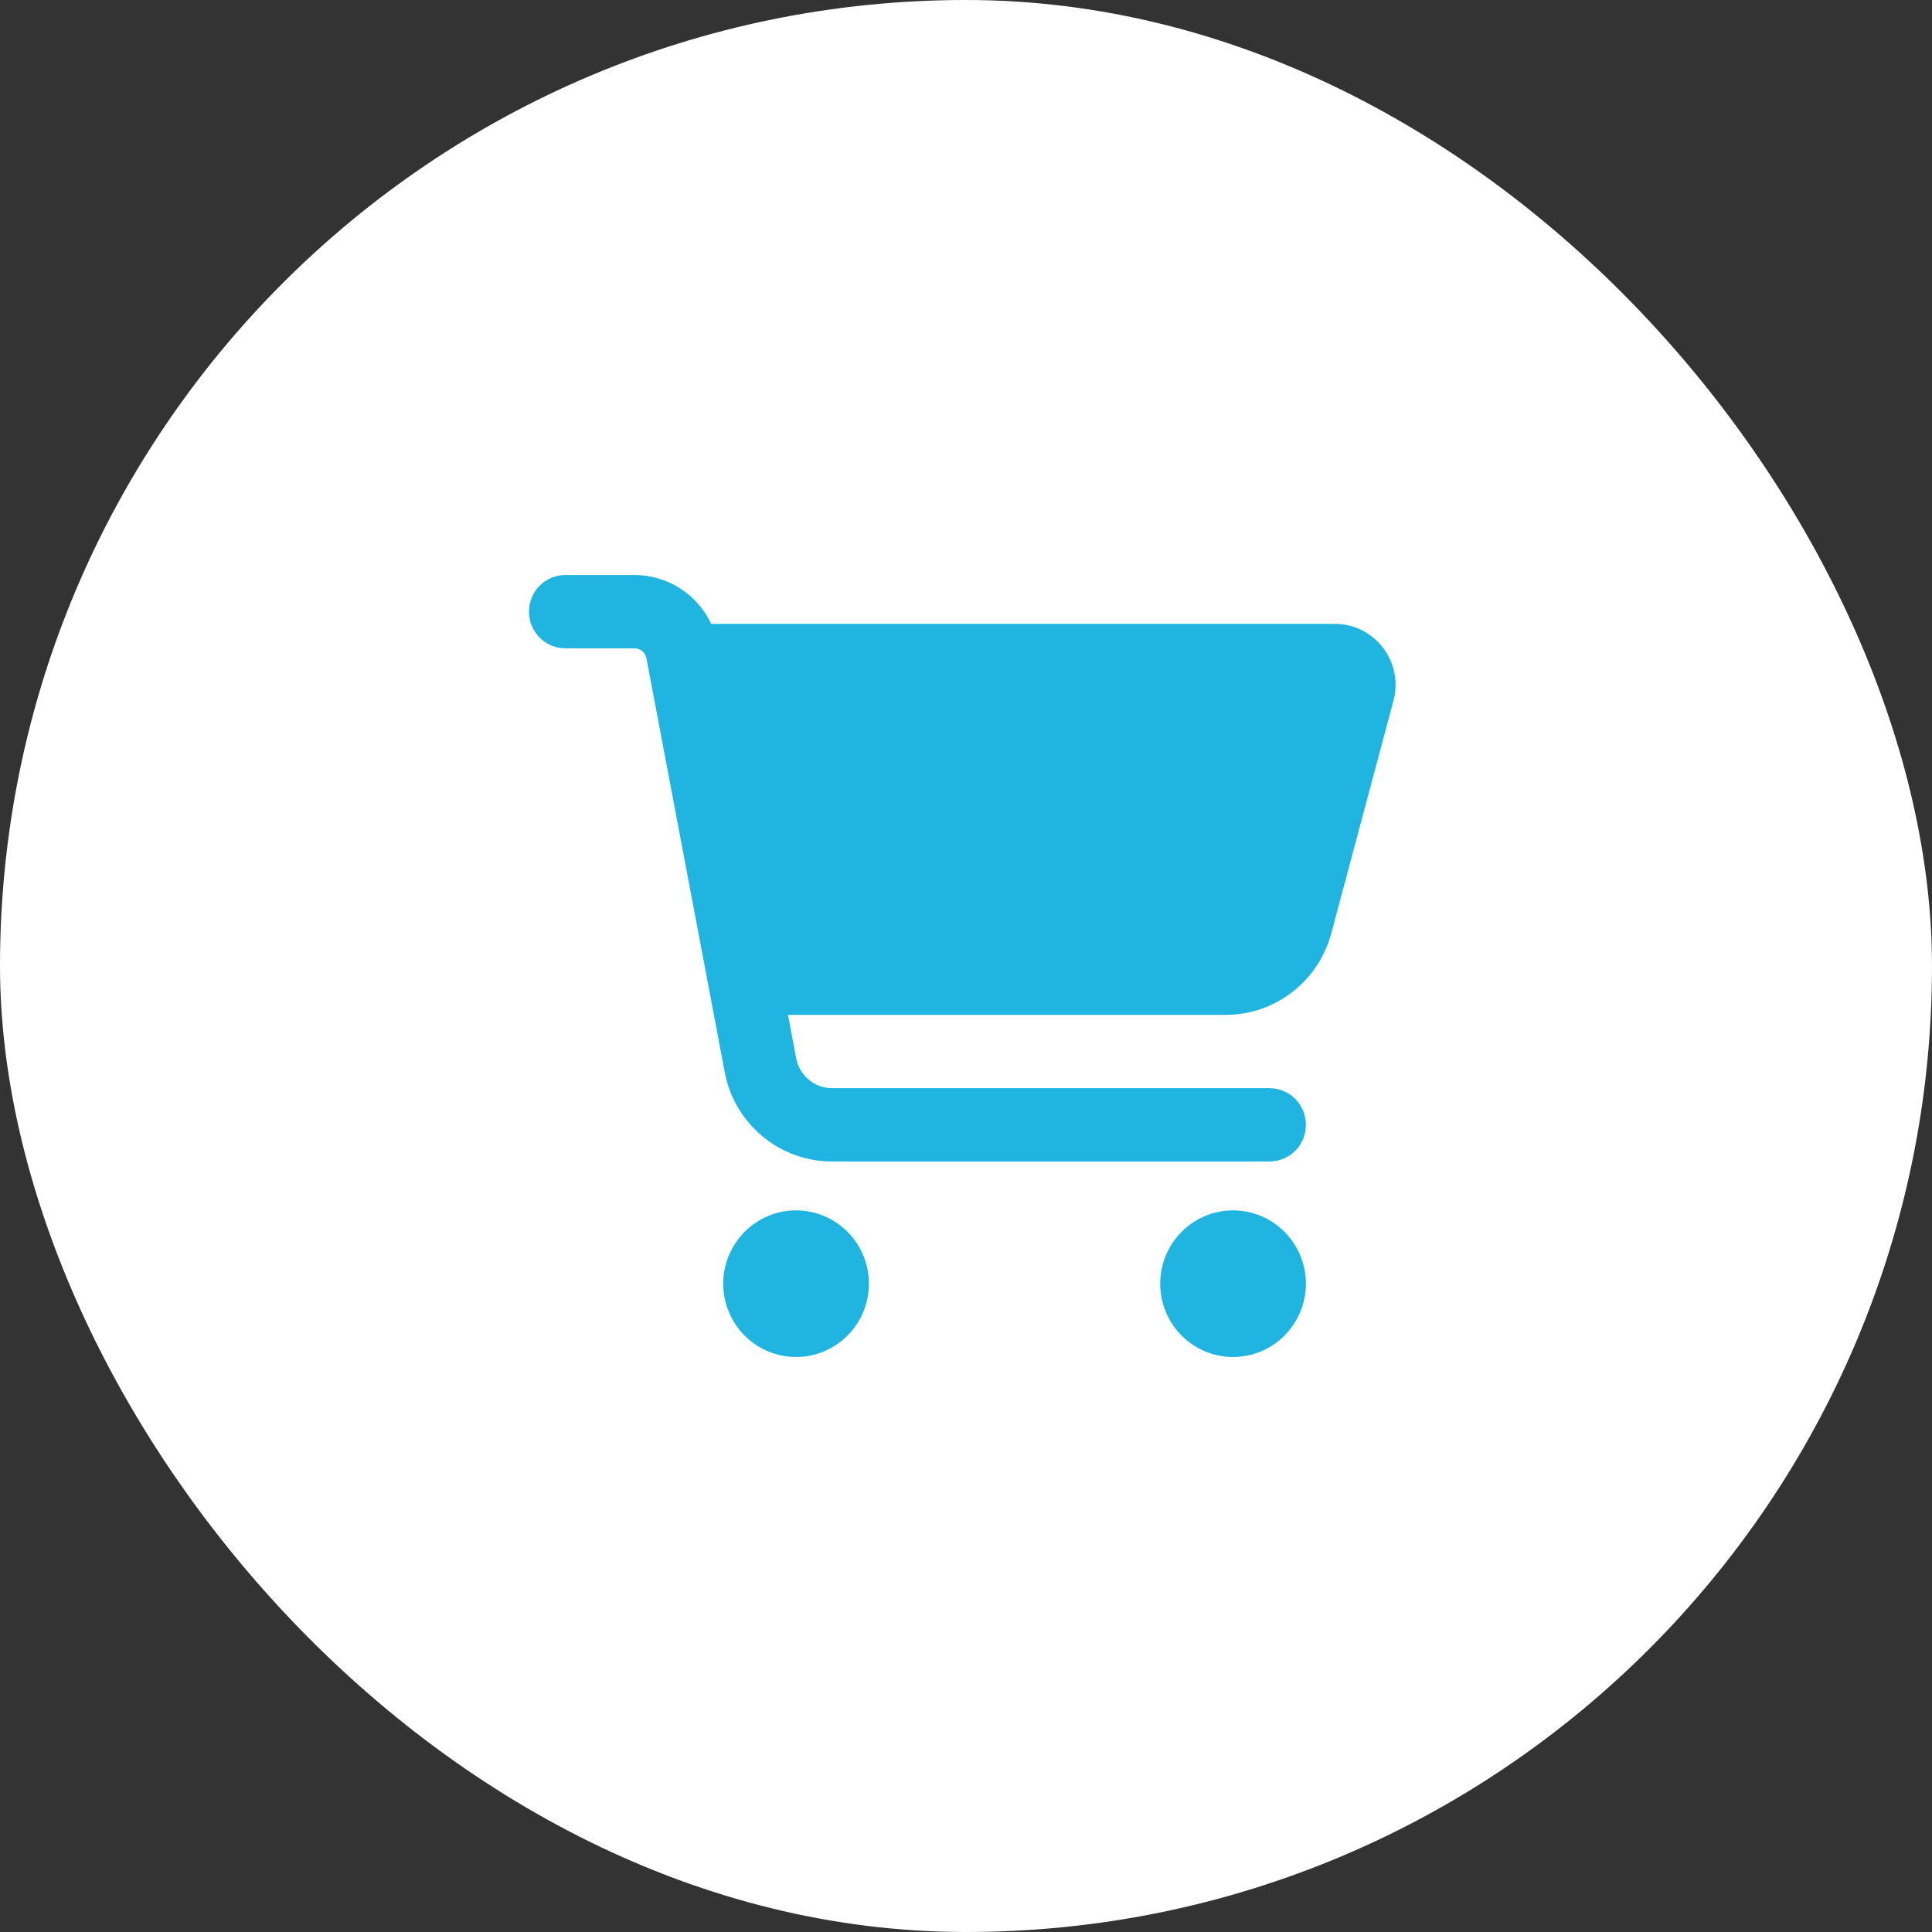
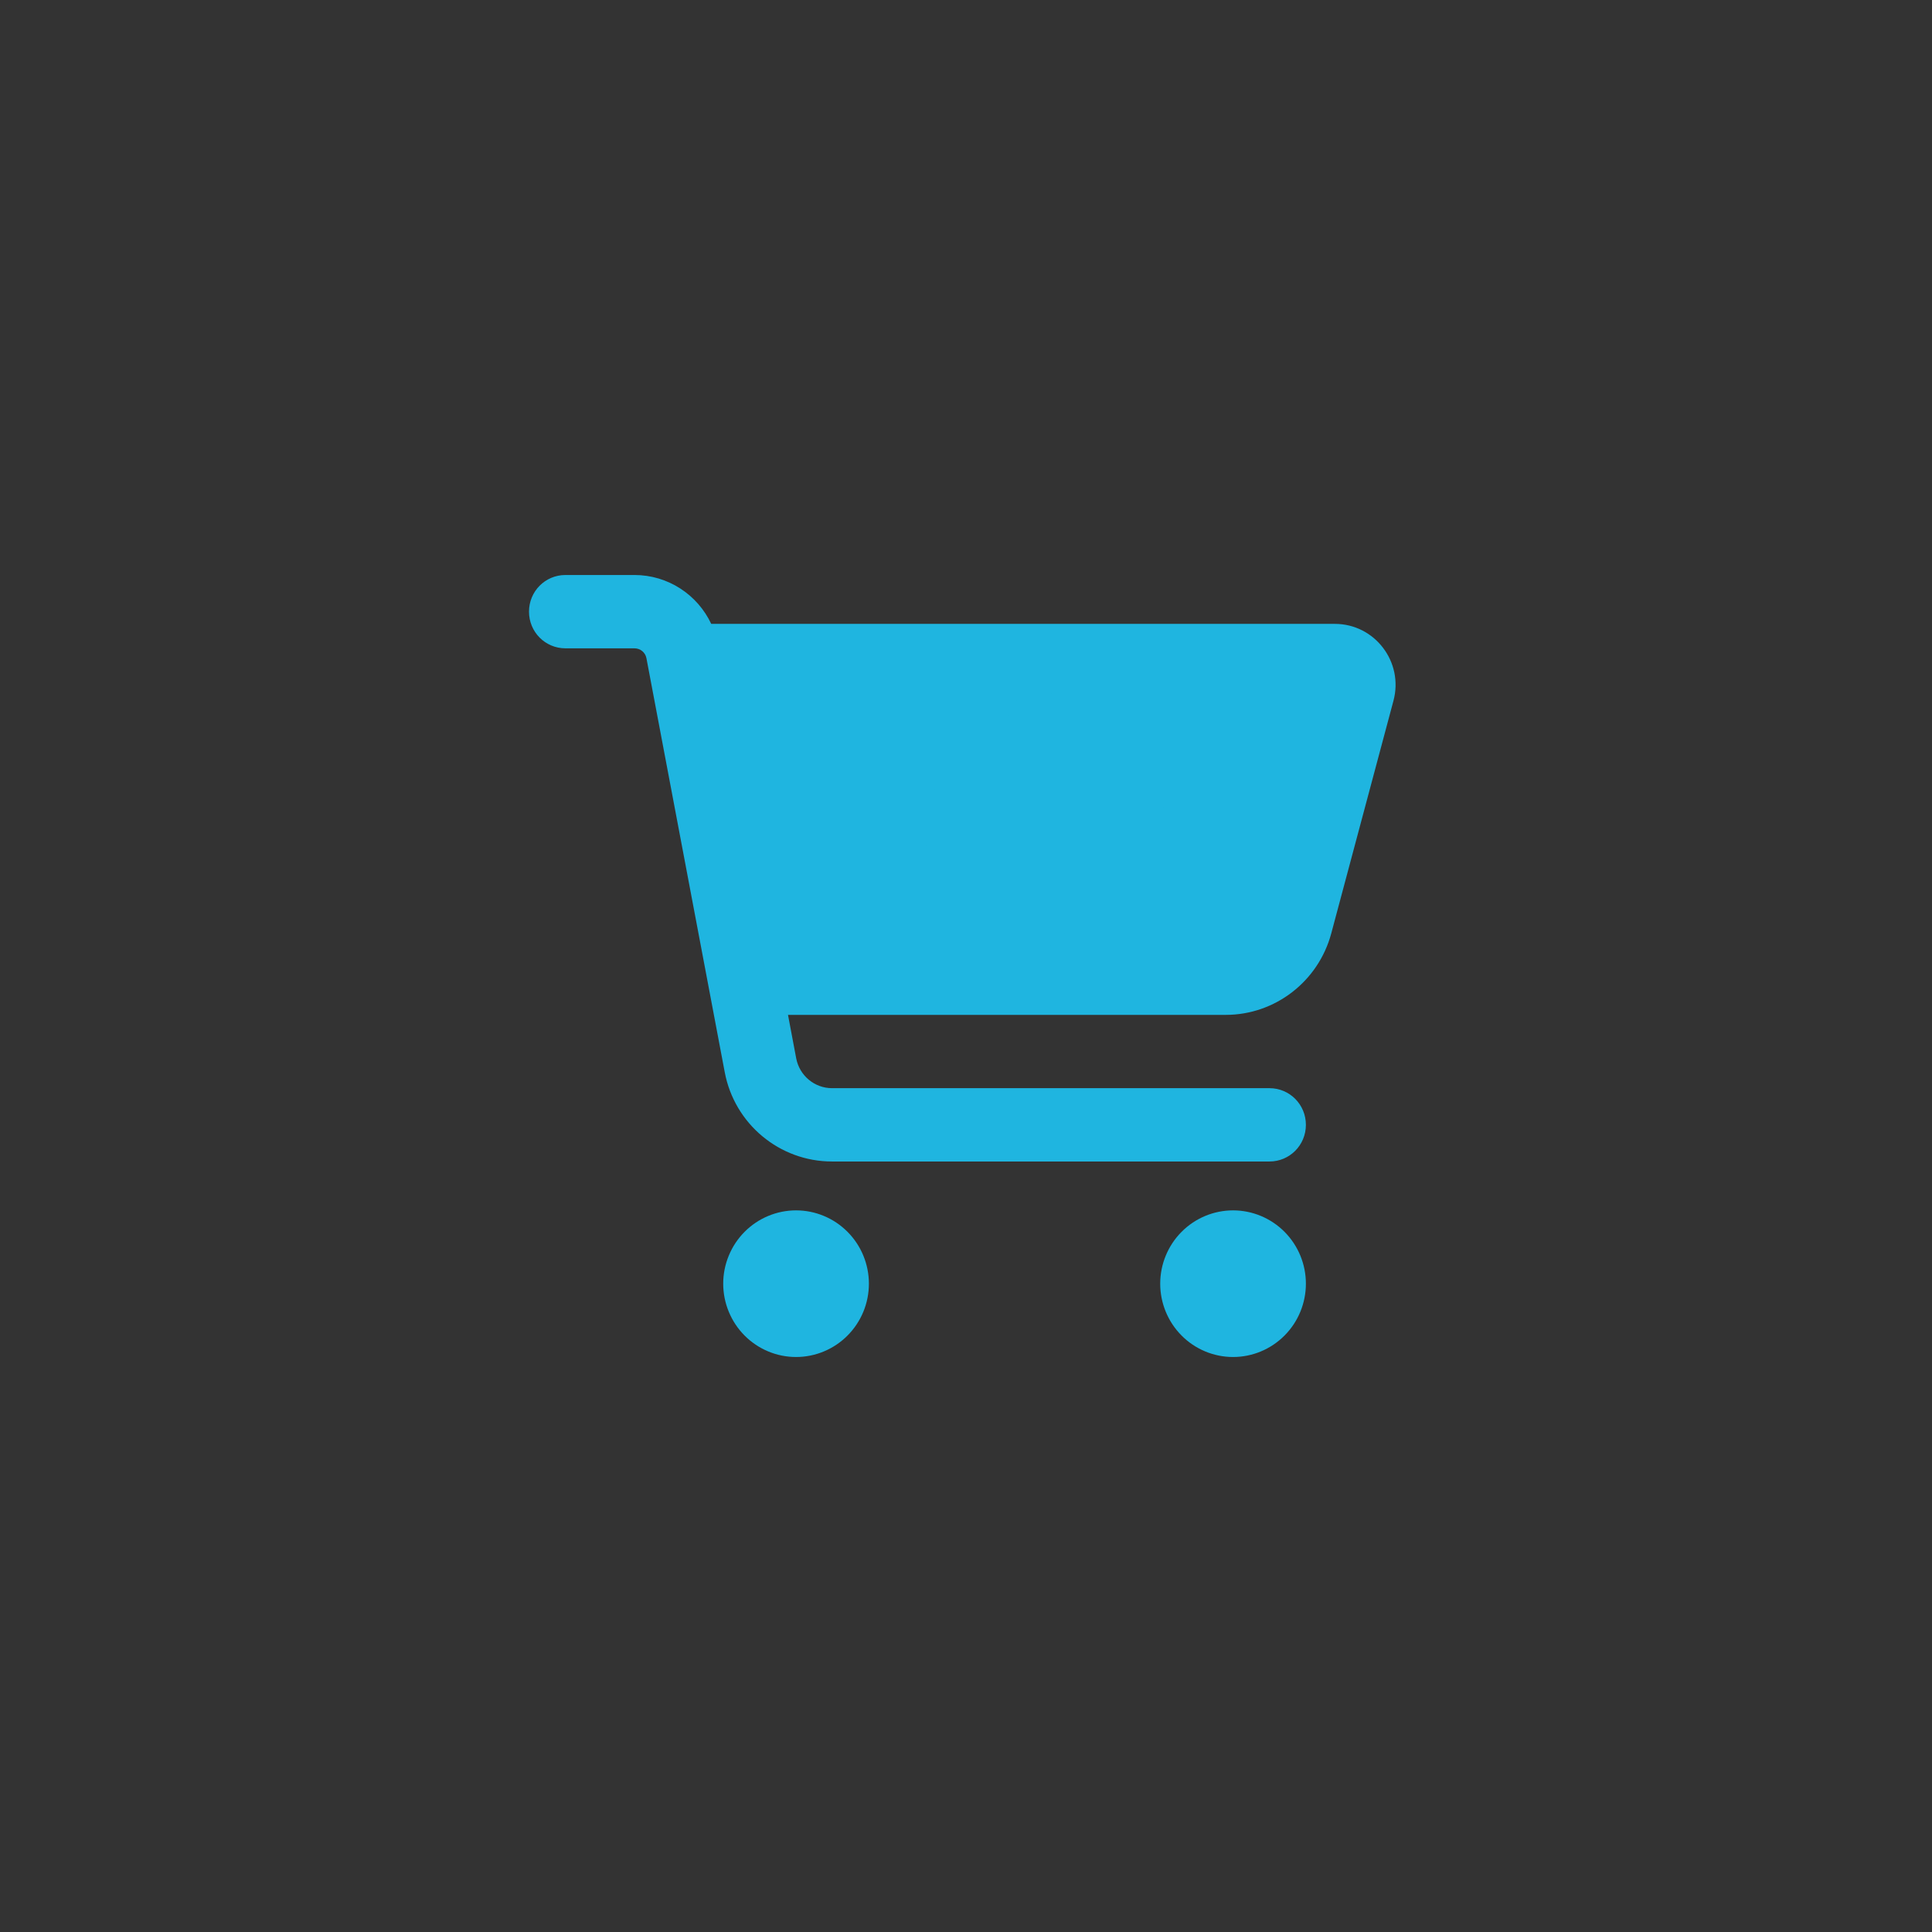
<svg xmlns="http://www.w3.org/2000/svg" width="84" height="84" viewBox="0 0 84 84" fill="none">
  <rect x="0" y="0" width="84" height="84" fill="#333333" stroke="none" />
-   <rect width="84" height="84" rx="42" fill="white" />
  <g clip-path="url(#clip0_307_652)">
    <rect x="38" y="30" width="15" height="12" fill="#1FB5E0" />
    <path d="M23 26.594C23 25.71 23.706 25 24.583 25H27.585C29.037 25 30.323 25.85 30.923 27.125H58.038C59.773 27.125 61.04 28.785 60.584 30.472L57.88 40.586C57.319 42.671 55.438 44.125 53.294 44.125H34.261L34.618 46.018C34.763 46.768 35.416 47.312 36.175 47.312H55.194C56.072 47.312 56.778 48.023 56.778 48.906C56.778 49.789 56.072 50.5 55.194 50.5H36.175C33.892 50.5 31.933 48.866 31.51 46.615L28.106 28.619C28.06 28.367 27.842 28.188 27.585 28.188H24.583C23.706 28.188 23 27.477 23 26.594ZM31.444 55.812C31.444 55.394 31.526 54.979 31.686 54.593C31.845 54.206 32.078 53.855 32.372 53.559C32.666 53.263 33.015 53.028 33.399 52.868C33.783 52.707 34.195 52.625 34.611 52.625C35.027 52.625 35.439 52.707 35.823 52.868C36.207 53.028 36.556 53.263 36.85 53.559C37.144 53.855 37.378 54.206 37.537 54.593C37.696 54.979 37.778 55.394 37.778 55.812C37.778 56.231 37.696 56.646 37.537 57.032C37.378 57.419 37.144 57.77 36.85 58.066C36.556 58.362 36.207 58.597 35.823 58.757C35.439 58.918 35.027 59 34.611 59C34.195 59 33.783 58.918 33.399 58.757C33.015 58.597 32.666 58.362 32.372 58.066C32.078 57.77 31.845 57.419 31.686 57.032C31.526 56.646 31.444 56.231 31.444 55.812ZM53.611 52.625C54.451 52.625 55.256 52.961 55.85 53.559C56.444 54.156 56.778 54.967 56.778 55.812C56.778 56.658 56.444 57.469 55.85 58.066C55.256 58.664 54.451 59 53.611 59C52.771 59 51.966 58.664 51.372 58.066C50.778 57.469 50.444 56.658 50.444 55.812C50.444 54.967 50.778 54.156 51.372 53.559C51.966 52.961 52.771 52.625 53.611 52.625ZM39.625 35.625C39.625 36.355 40.219 36.953 40.944 36.953H43.847V39.875C43.847 40.605 44.441 41.203 45.167 41.203C45.892 41.203 46.486 40.605 46.486 39.875V36.953H49.389C50.115 36.953 50.708 36.355 50.708 35.625C50.708 34.895 50.115 34.297 49.389 34.297H46.486V31.375C46.486 30.645 45.892 30.047 45.167 30.047C44.441 30.047 43.847 30.645 43.847 31.375V34.297H40.944C40.219 34.297 39.625 34.895 39.625 35.625Z" fill="#1FB5E0" />
  </g>
  <defs>
    <clipPath id="clip0_307_652">
      <rect width="38" height="34" fill="white" transform="translate(23 25)" />
    </clipPath>
  </defs>
</svg>